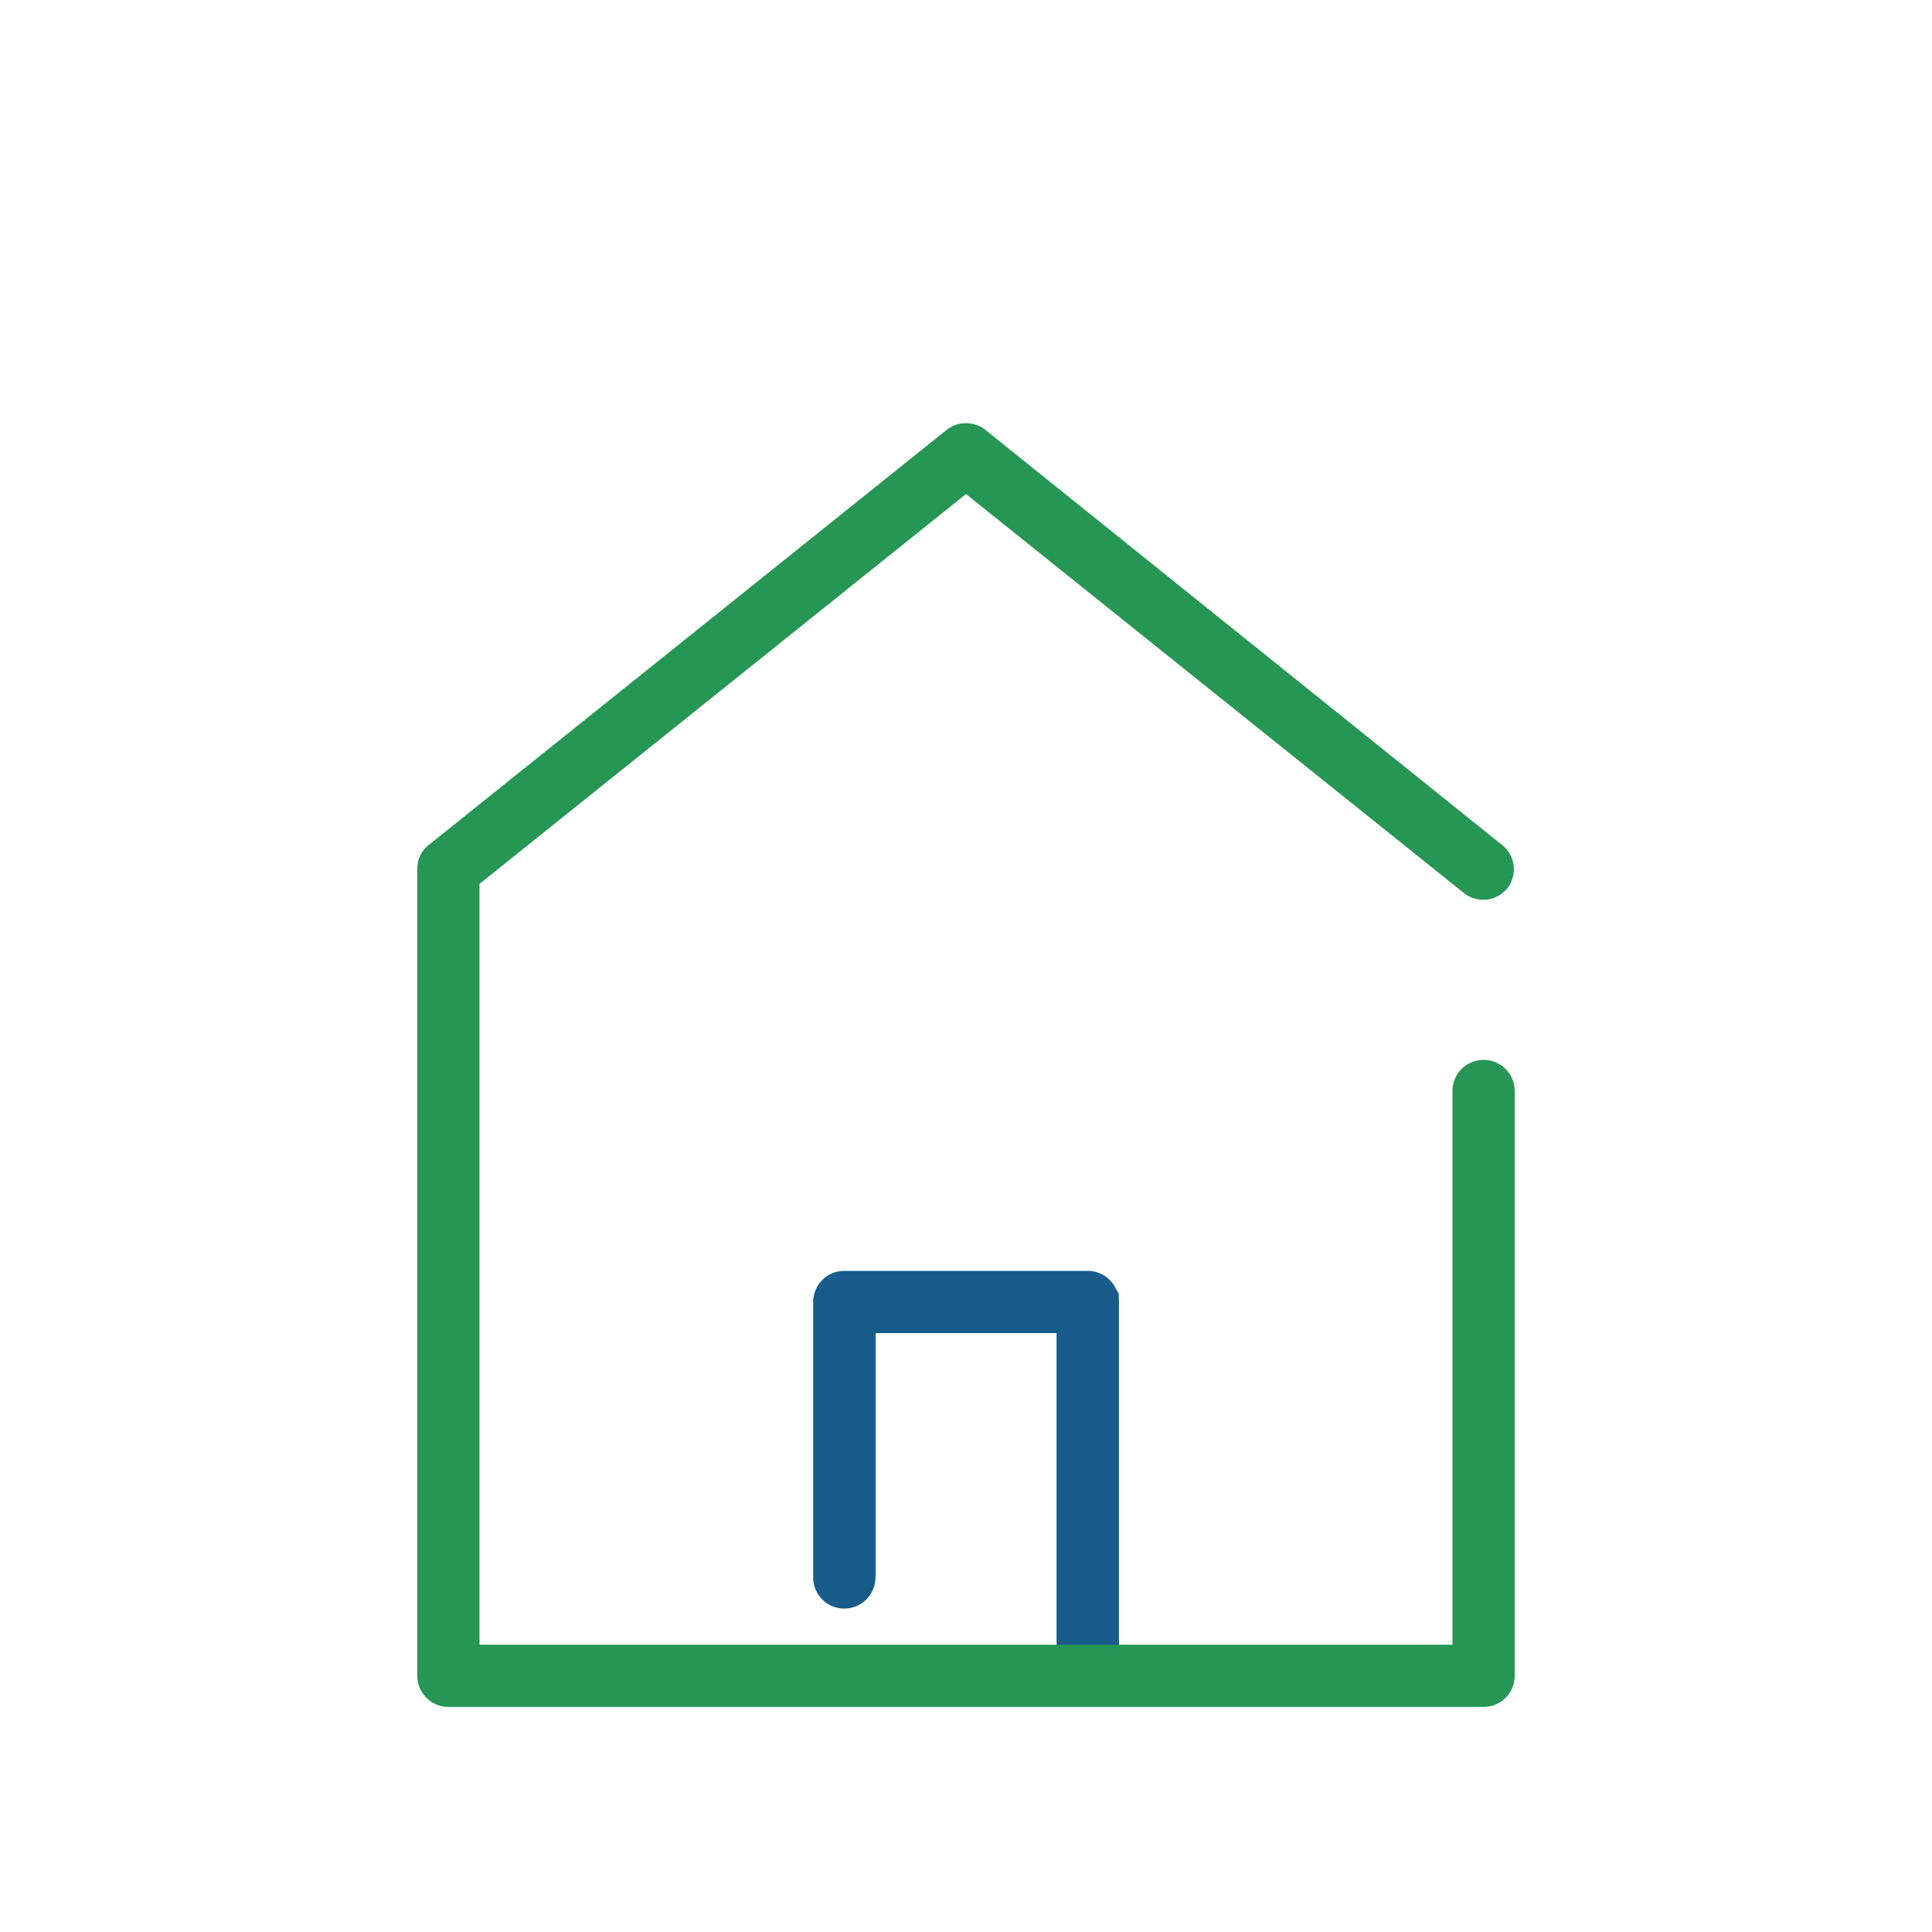
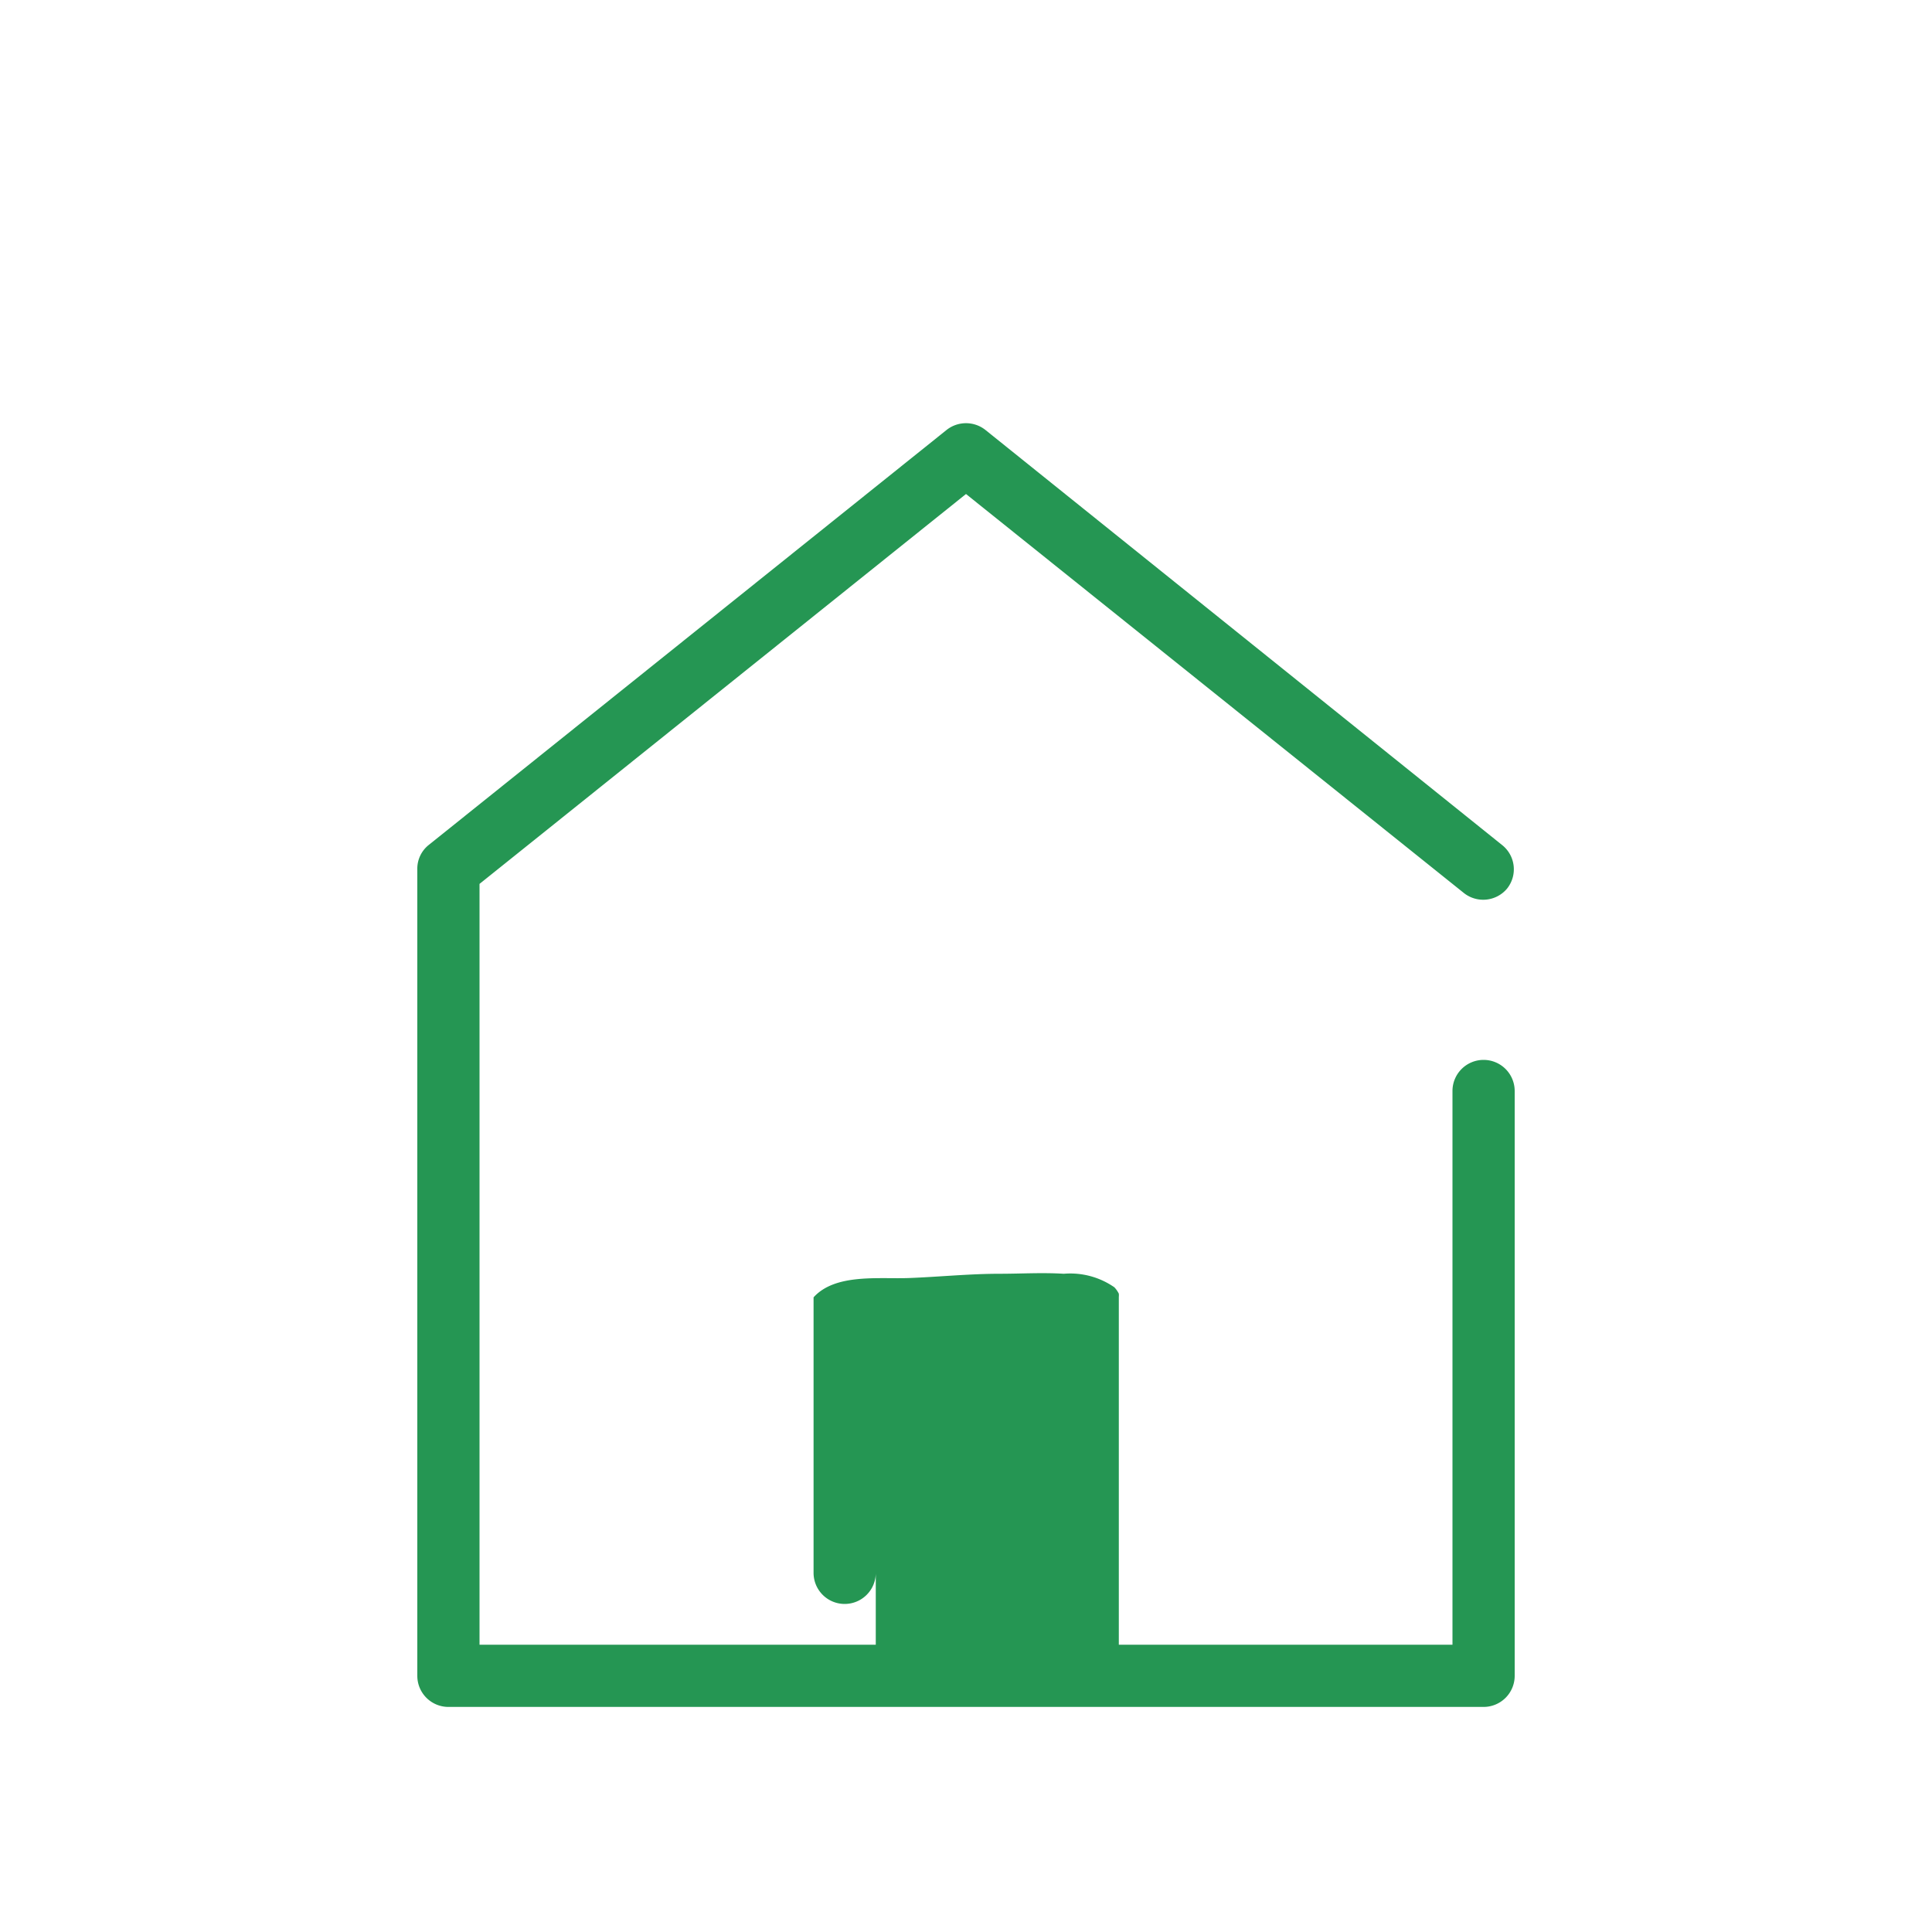
<svg xmlns="http://www.w3.org/2000/svg" viewBox="0 0 100 100">
  <title>icon</title>
-   <path d="M76.79,54.86a1.61,1.61,0,0,0-1.61,1.6V85.13H57.91v-18a.88.88,0,0,0,0-.17,1.38,1.38,0,0,0-.23-.33,4,4,0,0,0-2.62-.7c-1.12-.07-2.21,0-3.32,0-1.56,0-3.12.16-4.68.22s-3.82-.25-4.95,1V81.41a1.61,1.61,0,1,0,3.22,0V68.75h9.38V85.13H24.82V45.75L50,25.57,75.78,46.23A1.61,1.61,0,0,0,78,46a1.6,1.6,0,0,0-.25-2.26L51,22.25a1.62,1.62,0,0,0-2,0L22.21,43.72A1.57,1.57,0,0,0,21.6,45V86.74a1.61,1.61,0,0,0,1.61,1.61H76.79a1.61,1.61,0,0,0,1.61-1.61V56.46A1.61,1.61,0,0,0,76.79,54.86Z" style="fill:#259653" />
-   <path d="M57.91,85.53a.38.38,0,0,1,0-.15h0v-18a1.61,1.61,0,0,0-1.61-1.6H43.7a1.61,1.61,0,0,0-1.61,1.6V81.65a1.61,1.61,0,1,0,3.22,0V69h9.38V85.13h3.22s0,.61,0,.59A.41.41,0,0,1,57.91,85.53Z" style="fill:#185c8c" />
+   <path d="M76.79,54.86a1.61,1.61,0,0,0-1.61,1.6V85.13H57.91v-18a.88.88,0,0,0,0-.17,1.38,1.38,0,0,0-.23-.33,4,4,0,0,0-2.62-.7c-1.12-.07-2.21,0-3.32,0-1.56,0-3.12.16-4.68.22s-3.82-.25-4.95,1V81.41a1.61,1.61,0,1,0,3.22,0V68.75V85.13H24.82V45.75L50,25.57,75.78,46.23A1.61,1.61,0,0,0,78,46a1.6,1.6,0,0,0-.25-2.26L51,22.25a1.62,1.62,0,0,0-2,0L22.21,43.72A1.57,1.57,0,0,0,21.6,45V86.74a1.61,1.61,0,0,0,1.61,1.61H76.79a1.61,1.61,0,0,0,1.61-1.61V56.46A1.61,1.61,0,0,0,76.79,54.86Z" style="fill:#259653" />
</svg>